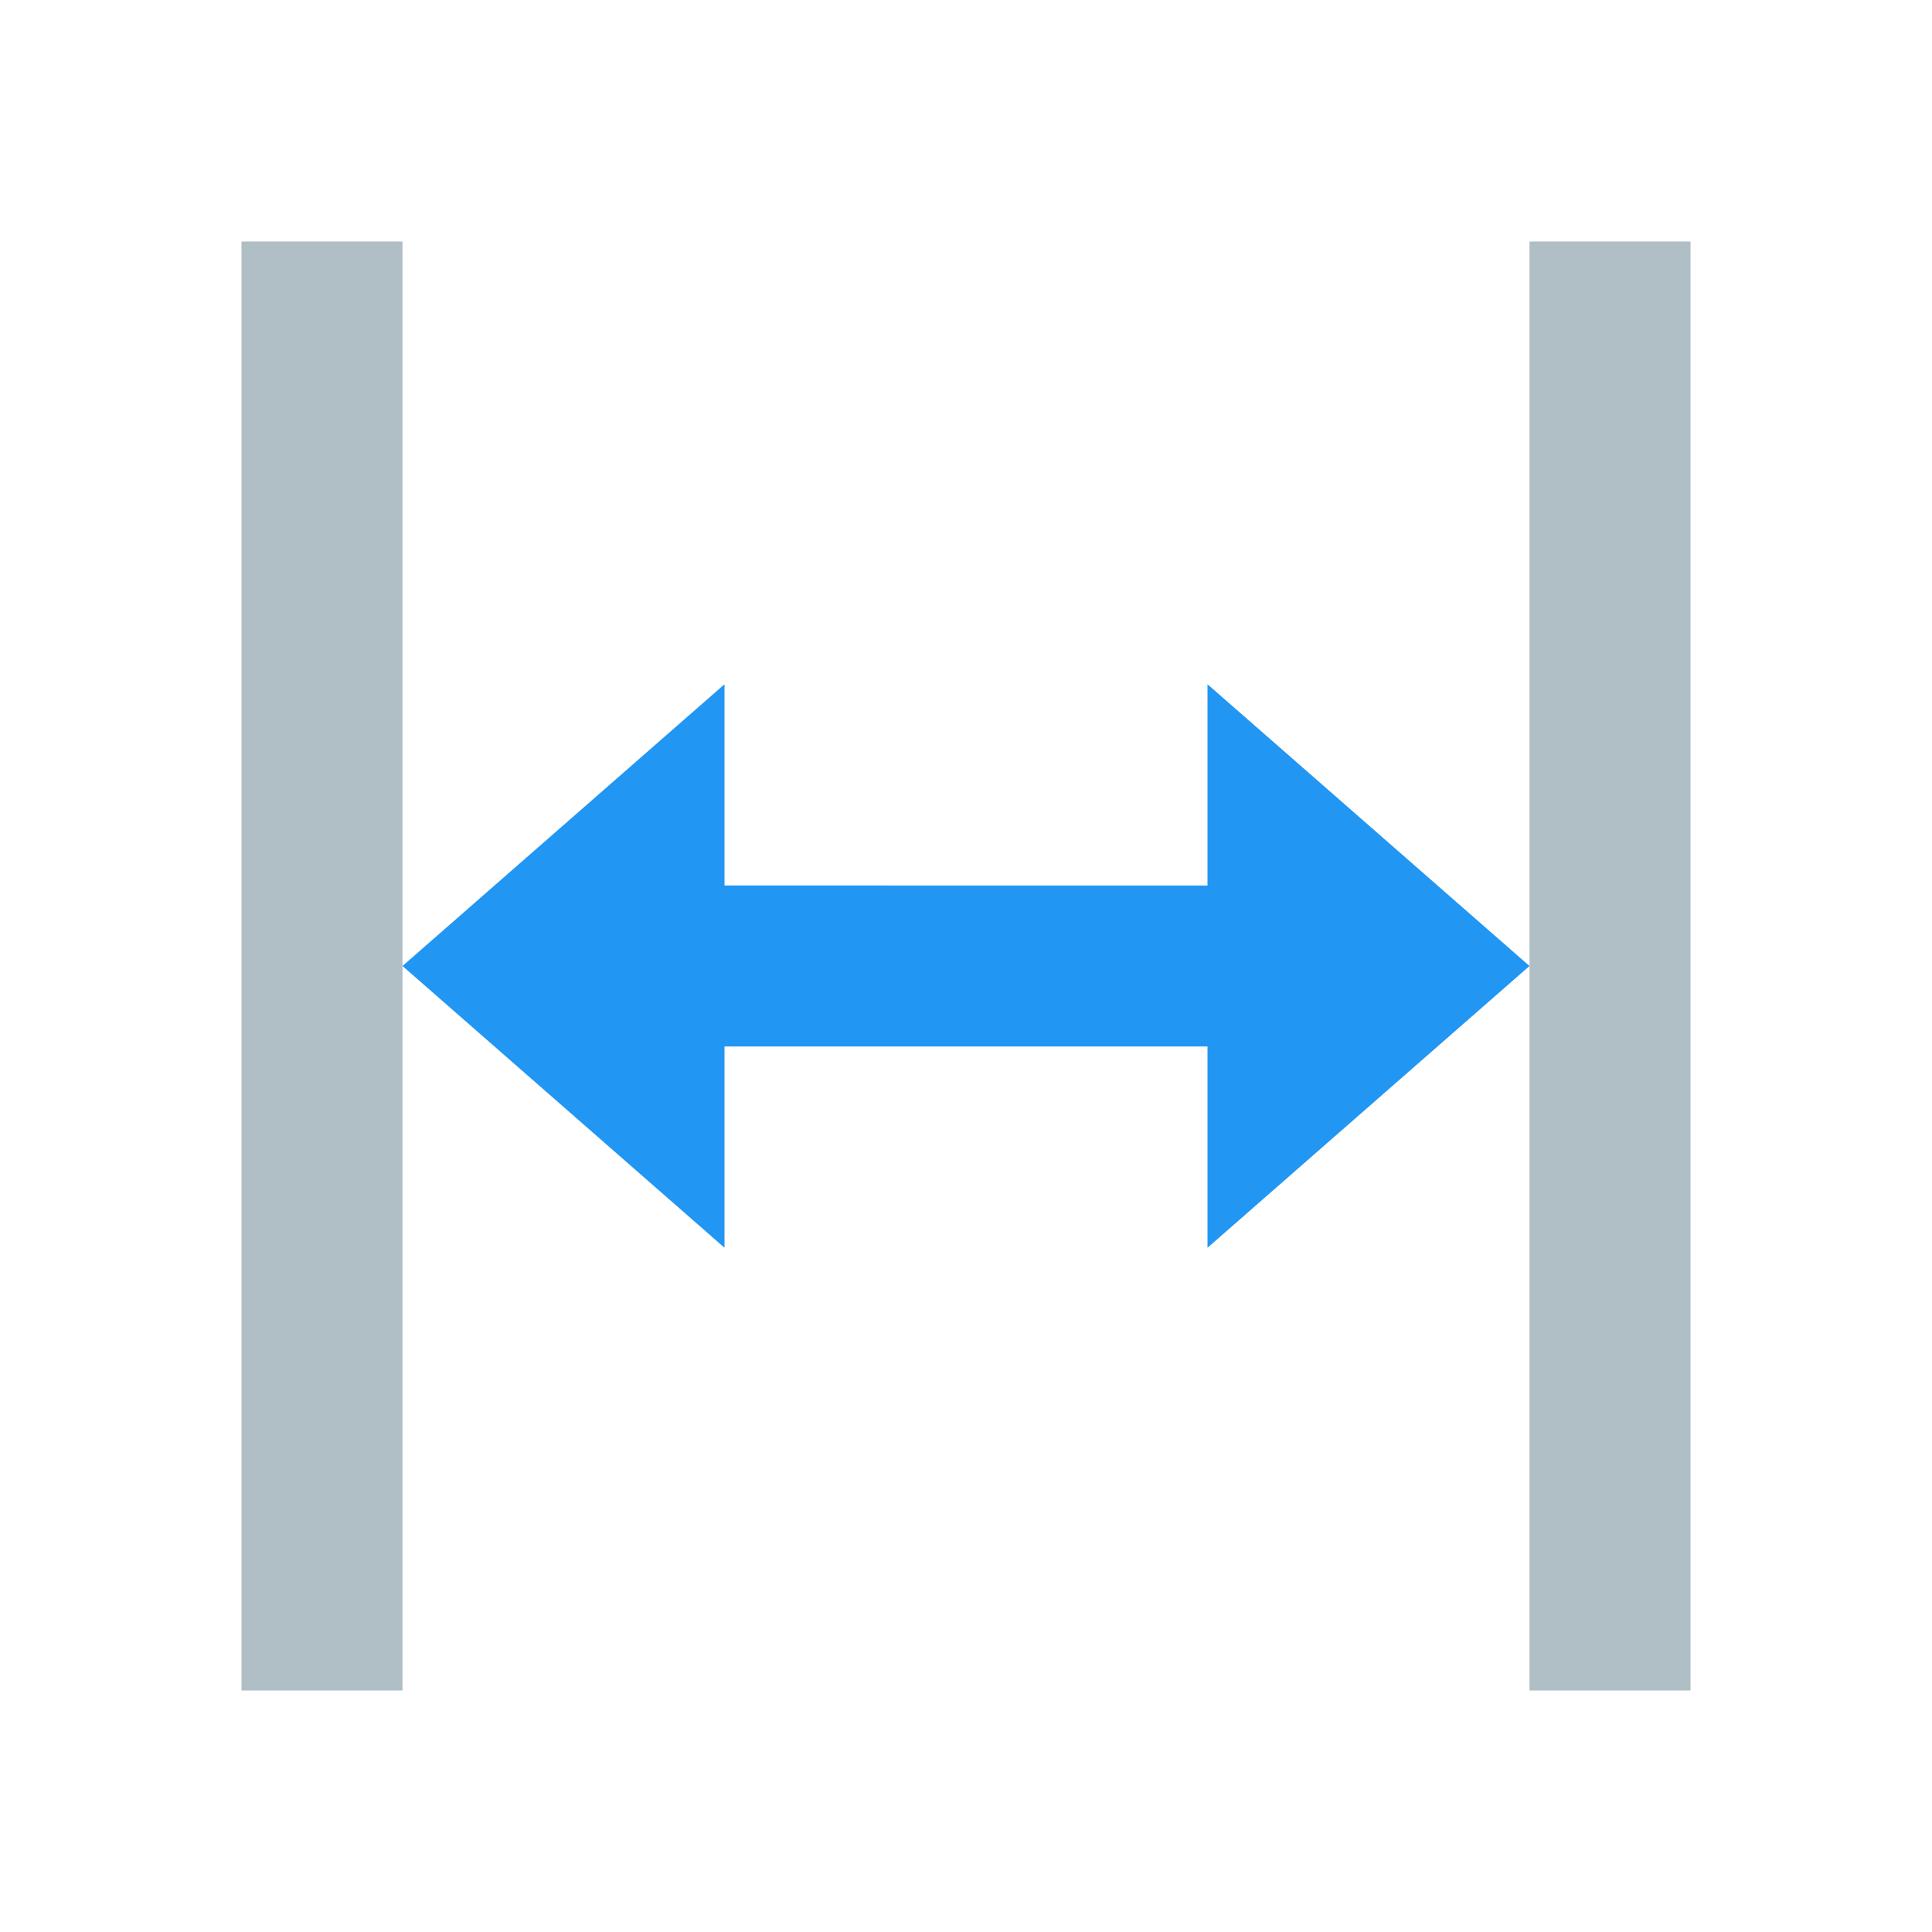
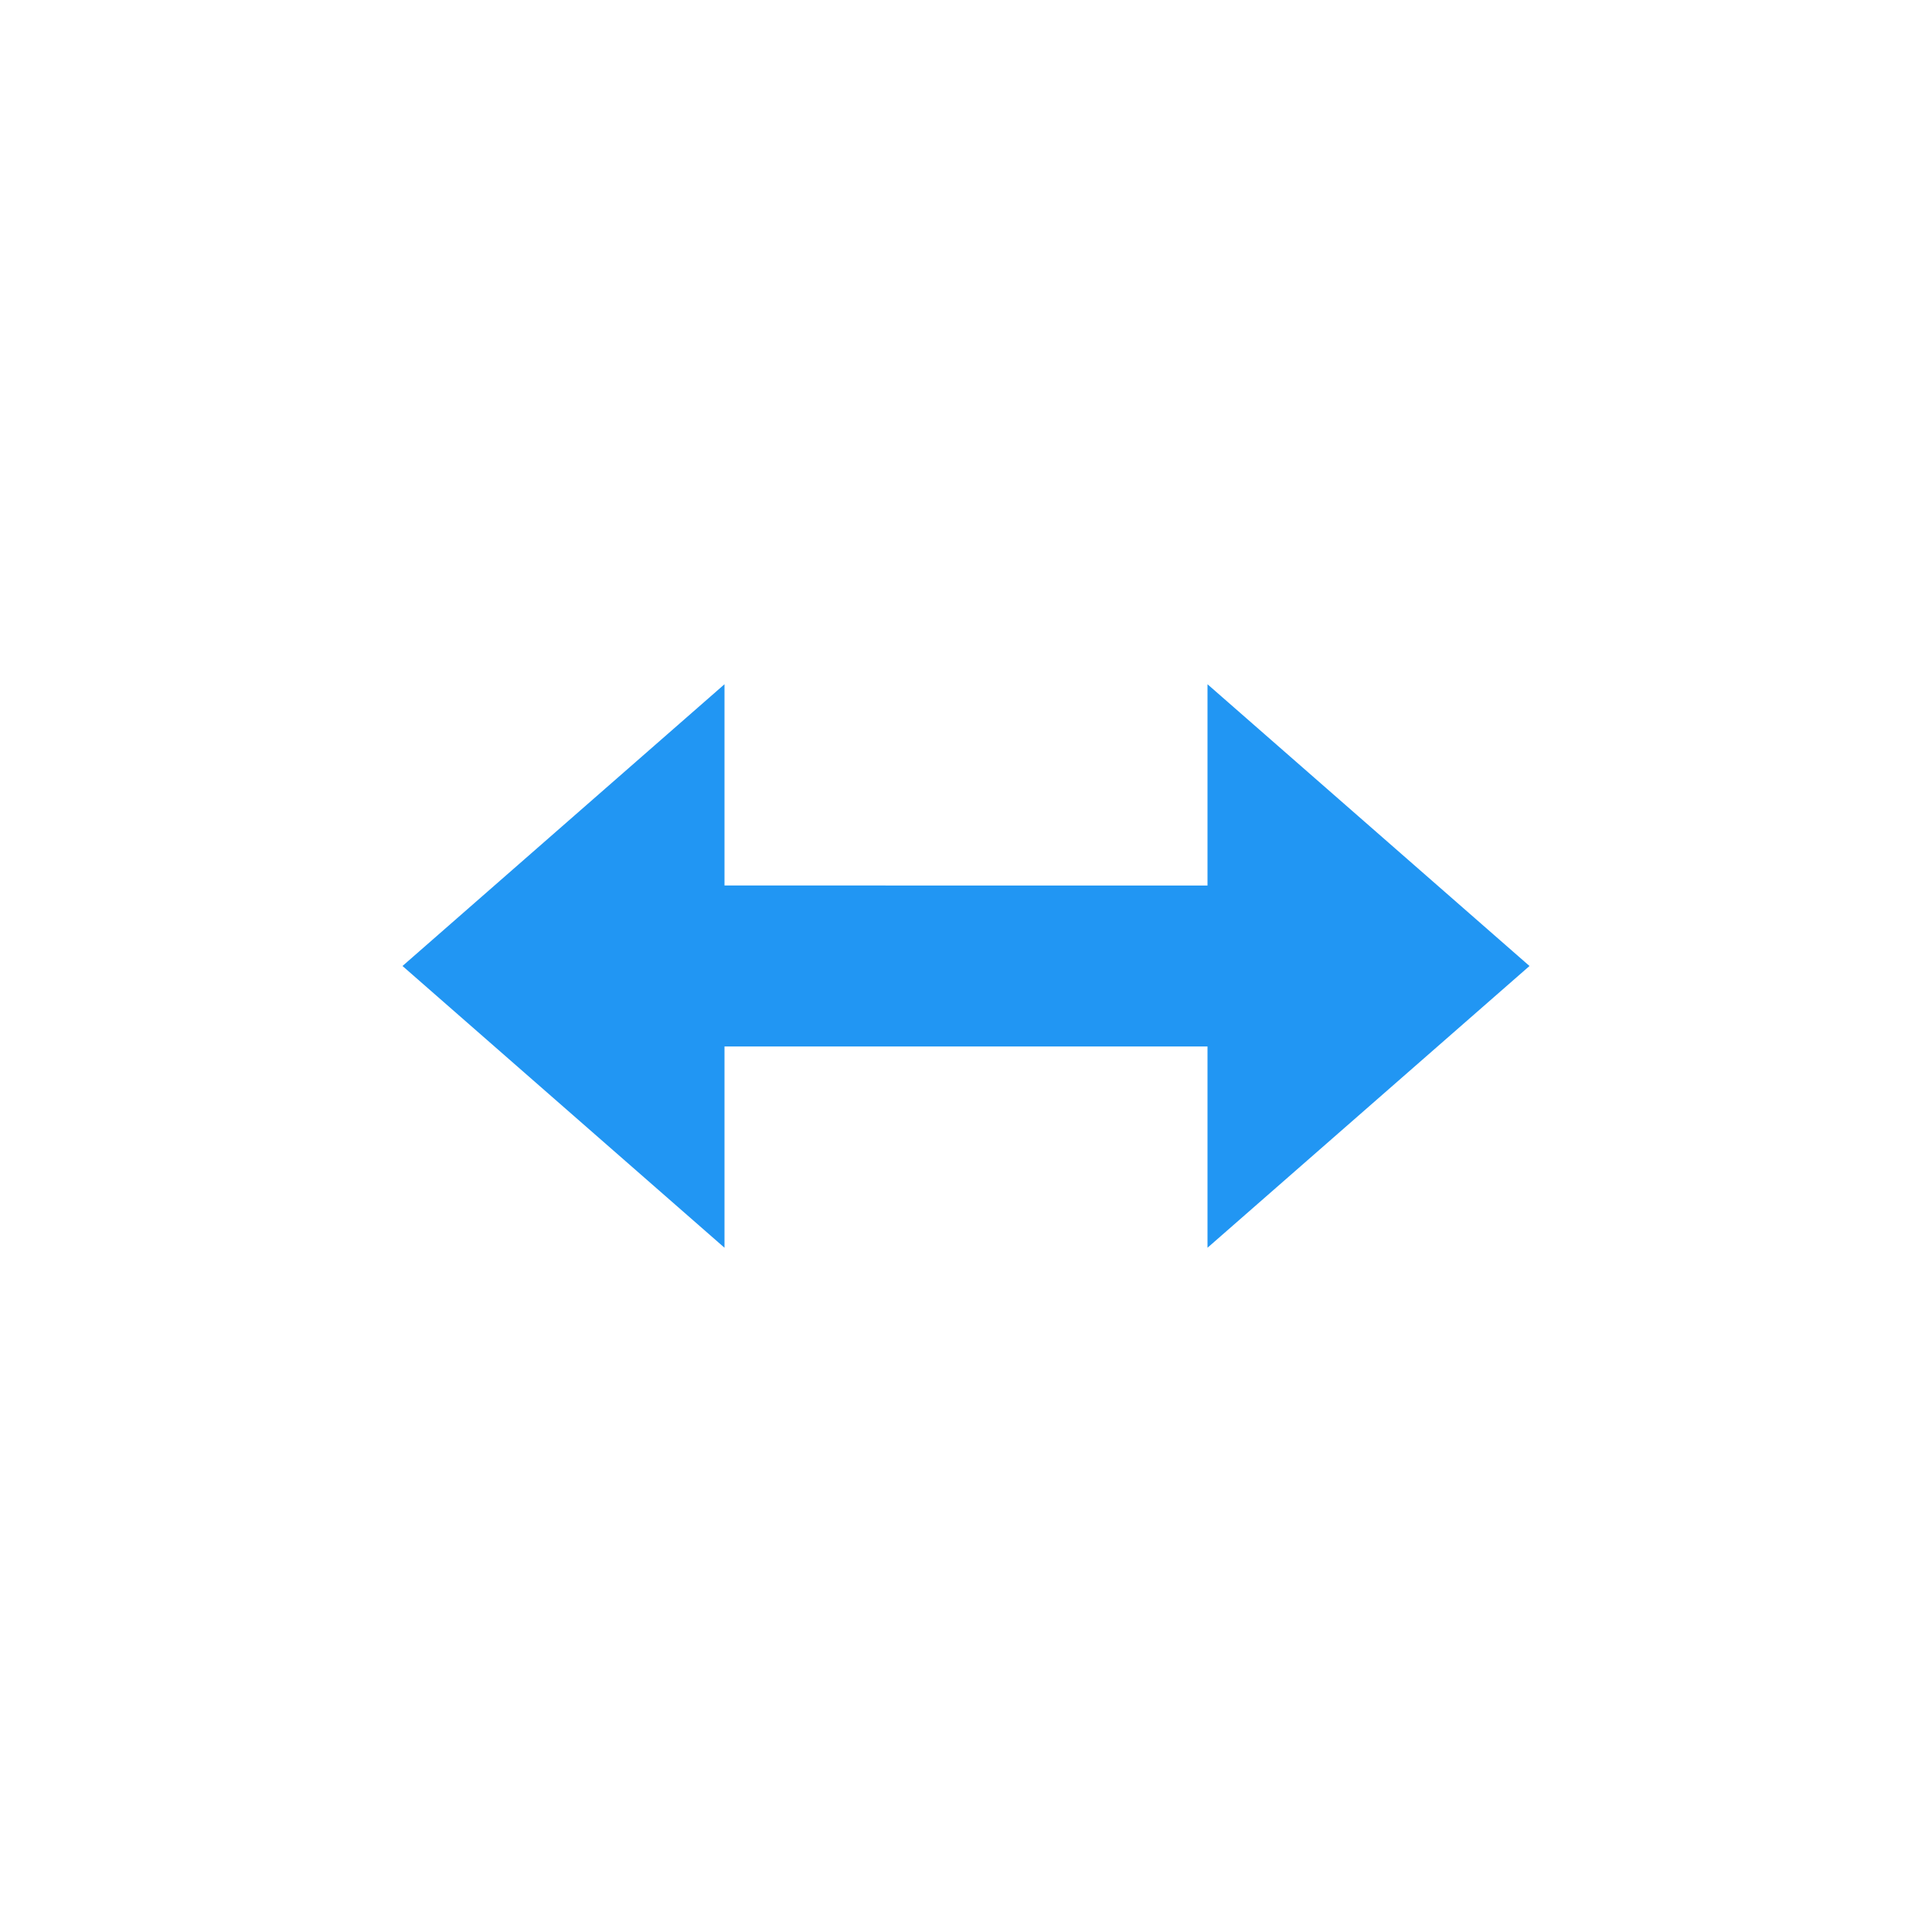
<svg xmlns="http://www.w3.org/2000/svg" width="48" height="48">
  <path d="M38 24l-8-7v5H18v-5l-8 7 8 7v-5h12v5zm0 0" fill="#2196f3" />
-   <path d="M6 6h4v36H6zm0 0M38 6h4v36h-4zm0 0" fill="#b0bec5" />
</svg>